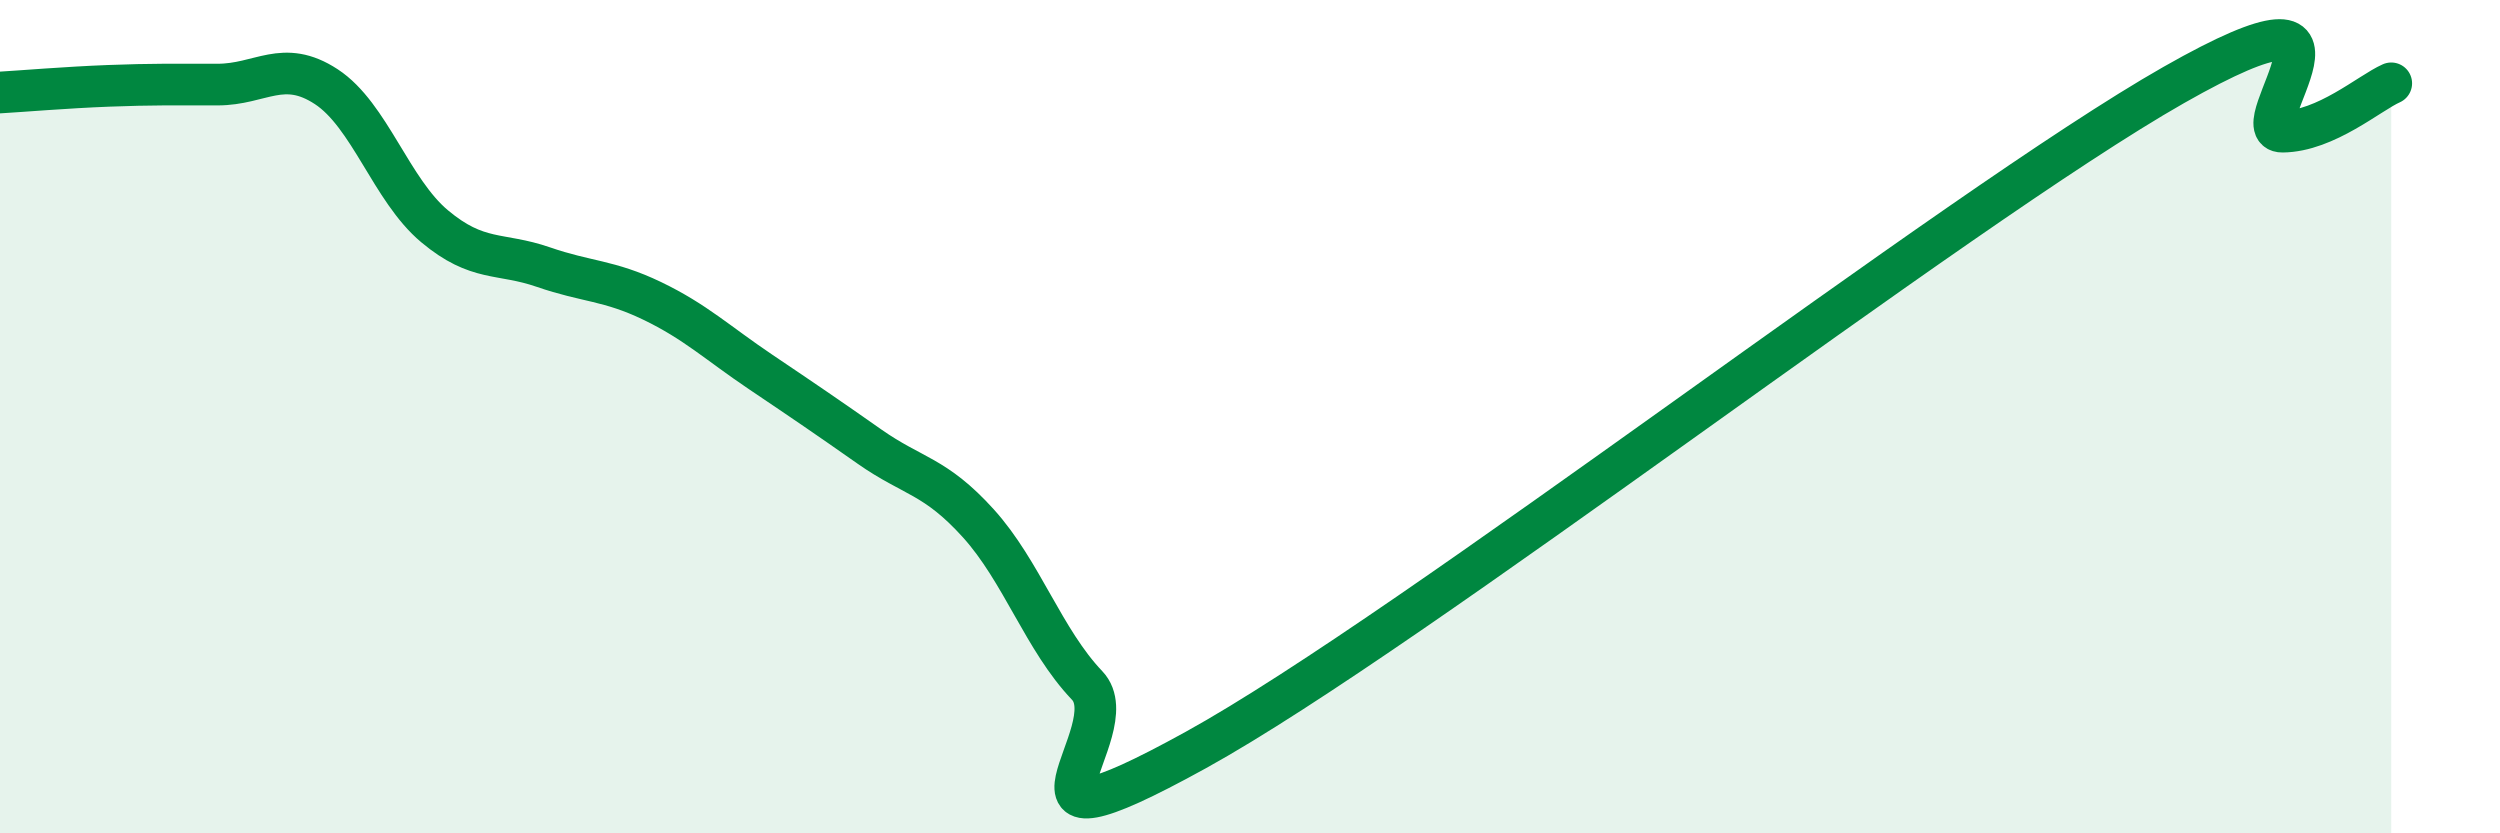
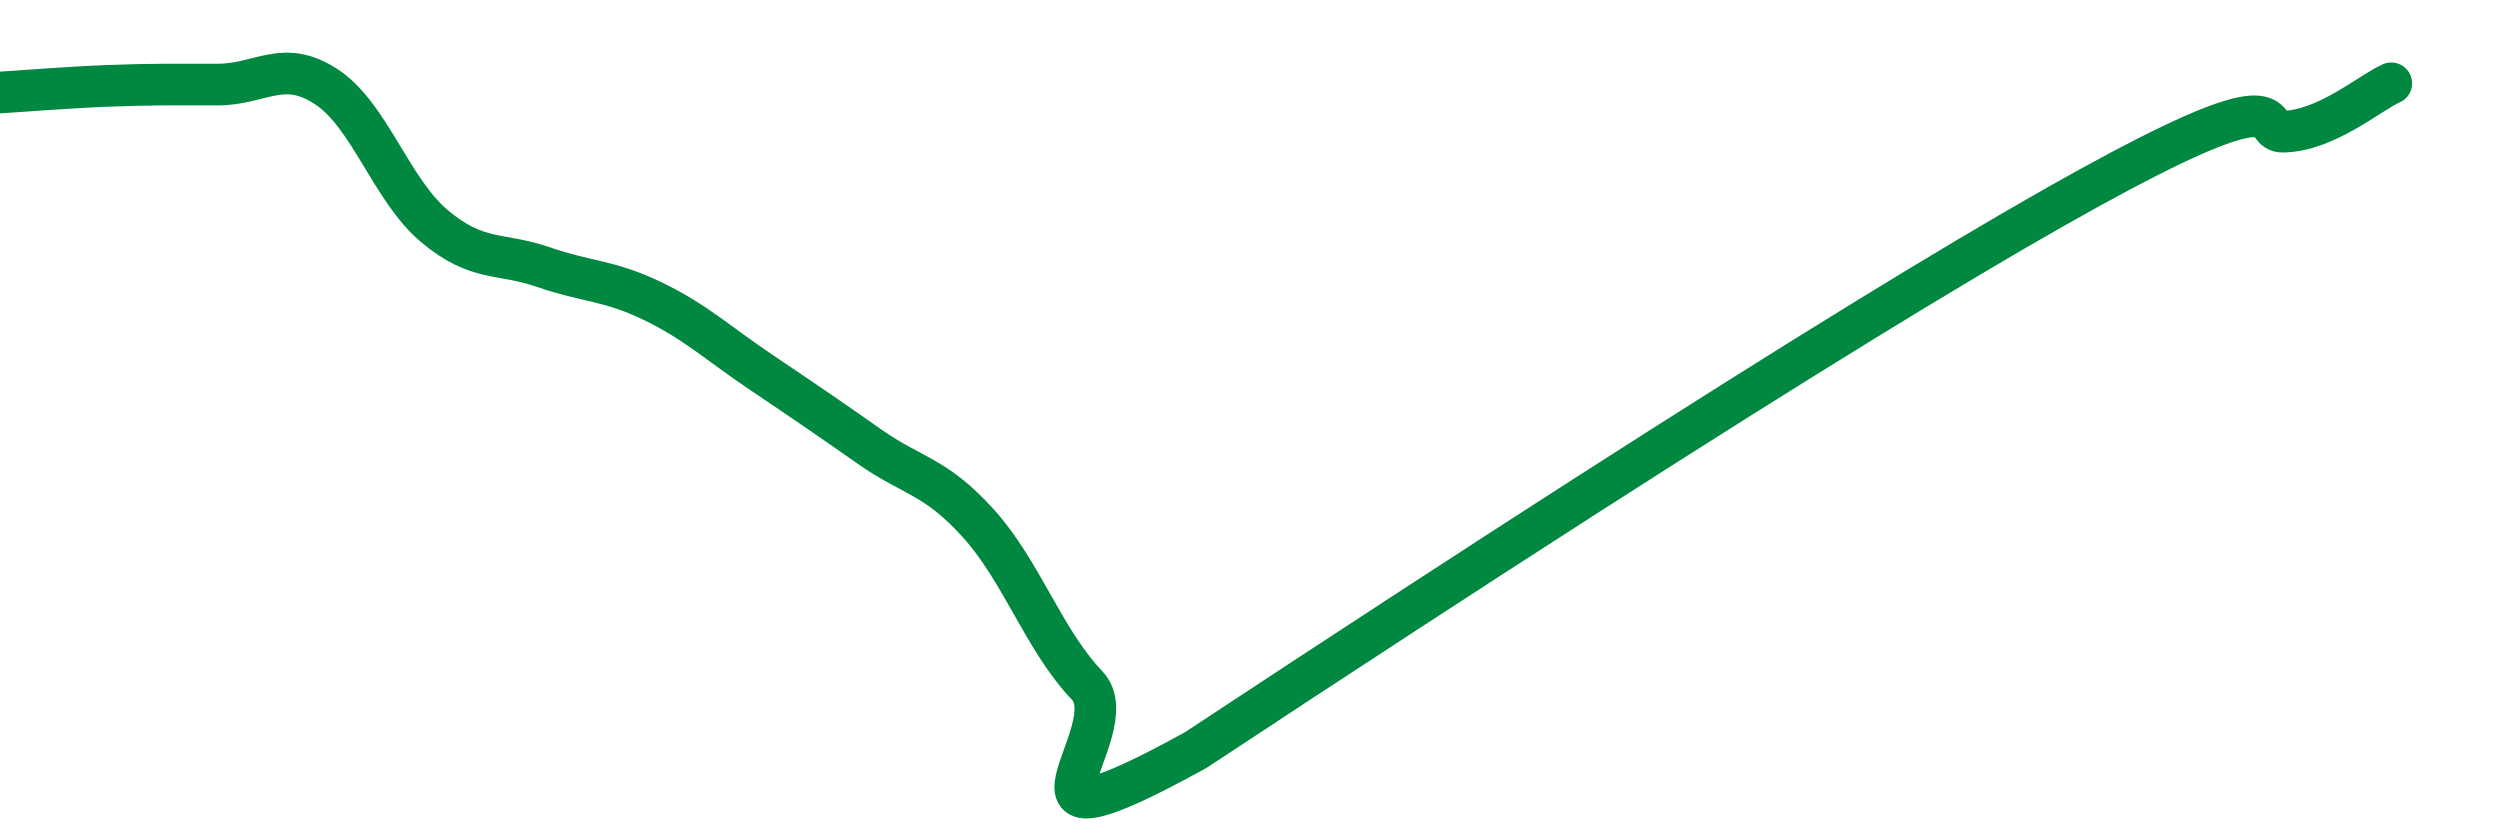
<svg xmlns="http://www.w3.org/2000/svg" width="60" height="20" viewBox="0 0 60 20">
-   <path d="M 0,2.22 C 0.52,2.19 1.57,2.1 2.61,2.06 C 3.65,2.02 4.18,2.03 5.22,2.03 C 6.26,2.03 6.79,1.4 7.83,2.08 C 8.87,2.76 9.39,4.56 10.43,5.43 C 11.47,6.3 12,6.05 13.04,6.41 C 14.08,6.77 14.61,6.72 15.65,7.22 C 16.69,7.72 17.22,8.23 18.26,8.93 C 19.3,9.63 19.83,9.99 20.87,10.72 C 21.91,11.45 22.44,11.41 23.48,12.56 C 24.52,13.71 25.05,15.36 26.09,16.45 C 27.13,17.54 23.48,20.88 28.7,18 C 33.92,15.12 46.95,5.01 52.17,2.04 C 57.39,-0.93 53.74,3.17 54.78,3.16 C 55.82,3.15 56.87,2.23 57.39,2L57.39 20L0 20Z" fill="#008740" opacity="0.1" stroke-linecap="round" stroke-linejoin="round" />
-   <path d="M 0,2.22 C 0.52,2.19 1.57,2.1 2.61,2.06 C 3.65,2.02 4.18,2.03 5.22,2.03 C 6.26,2.03 6.79,1.4 7.83,2.08 C 8.87,2.76 9.39,4.56 10.43,5.43 C 11.47,6.3 12,6.05 13.04,6.41 C 14.08,6.77 14.61,6.72 15.65,7.22 C 16.69,7.72 17.22,8.23 18.26,8.93 C 19.3,9.63 19.83,9.99 20.87,10.72 C 21.91,11.45 22.44,11.41 23.48,12.56 C 24.52,13.71 25.05,15.36 26.09,16.45 C 27.13,17.54 23.48,20.88 28.7,18 C 33.92,15.12 46.95,5.01 52.17,2.04 C 57.39,-0.93 53.74,3.17 54.78,3.16 C 55.82,3.15 56.87,2.23 57.39,2" stroke="#008740" stroke-width="1" fill="none" stroke-linecap="round" stroke-linejoin="round" />
+   <path d="M 0,2.22 C 0.52,2.19 1.57,2.1 2.61,2.06 C 3.65,2.02 4.18,2.03 5.22,2.03 C 6.26,2.03 6.79,1.4 7.83,2.08 C 8.87,2.76 9.39,4.56 10.43,5.43 C 11.47,6.3 12,6.05 13.04,6.41 C 14.08,6.77 14.61,6.72 15.65,7.22 C 16.69,7.72 17.22,8.23 18.26,8.93 C 19.3,9.63 19.83,9.99 20.87,10.72 C 21.91,11.45 22.44,11.41 23.48,12.56 C 24.52,13.71 25.05,15.36 26.09,16.45 C 27.13,17.54 23.48,20.88 28.7,18 C 57.39,-0.93 53.74,3.17 54.78,3.16 C 55.82,3.15 56.87,2.23 57.39,2" stroke="#008740" stroke-width="1" fill="none" stroke-linecap="round" stroke-linejoin="round" />
</svg>